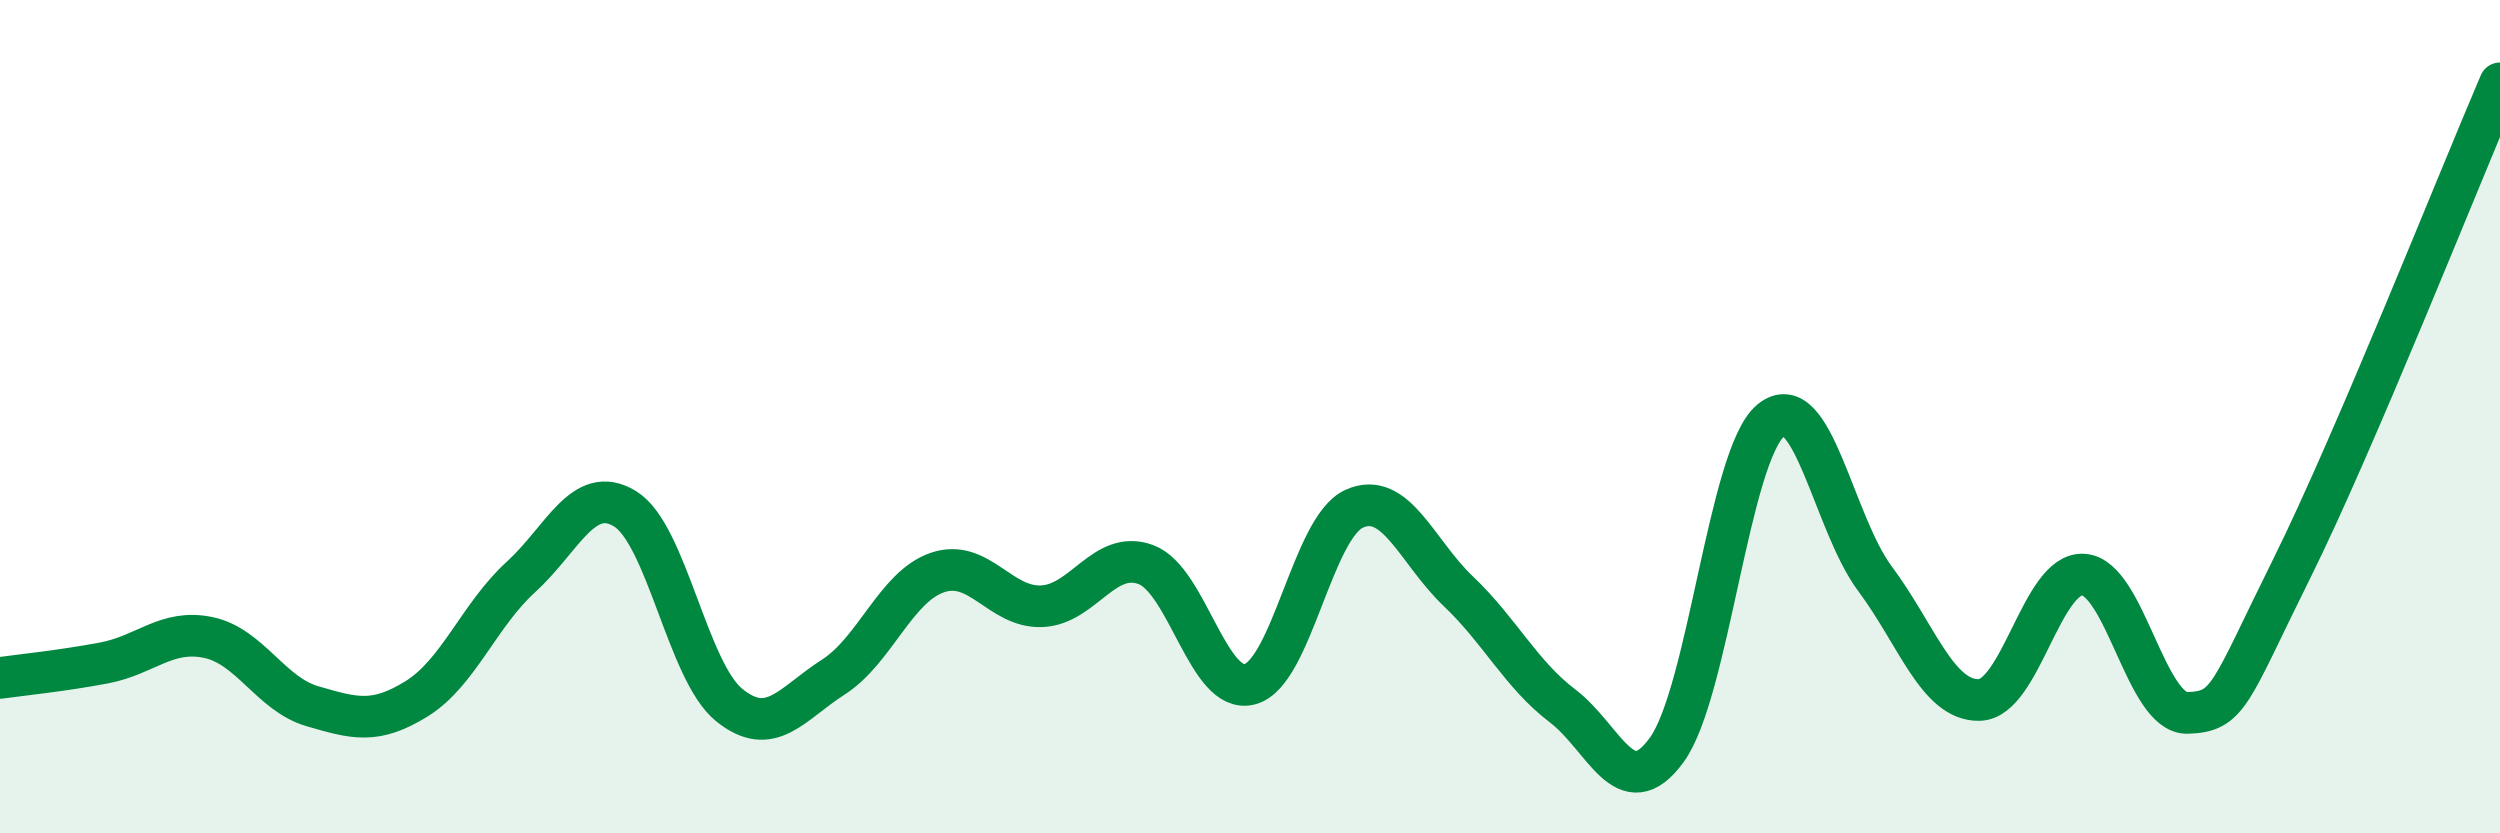
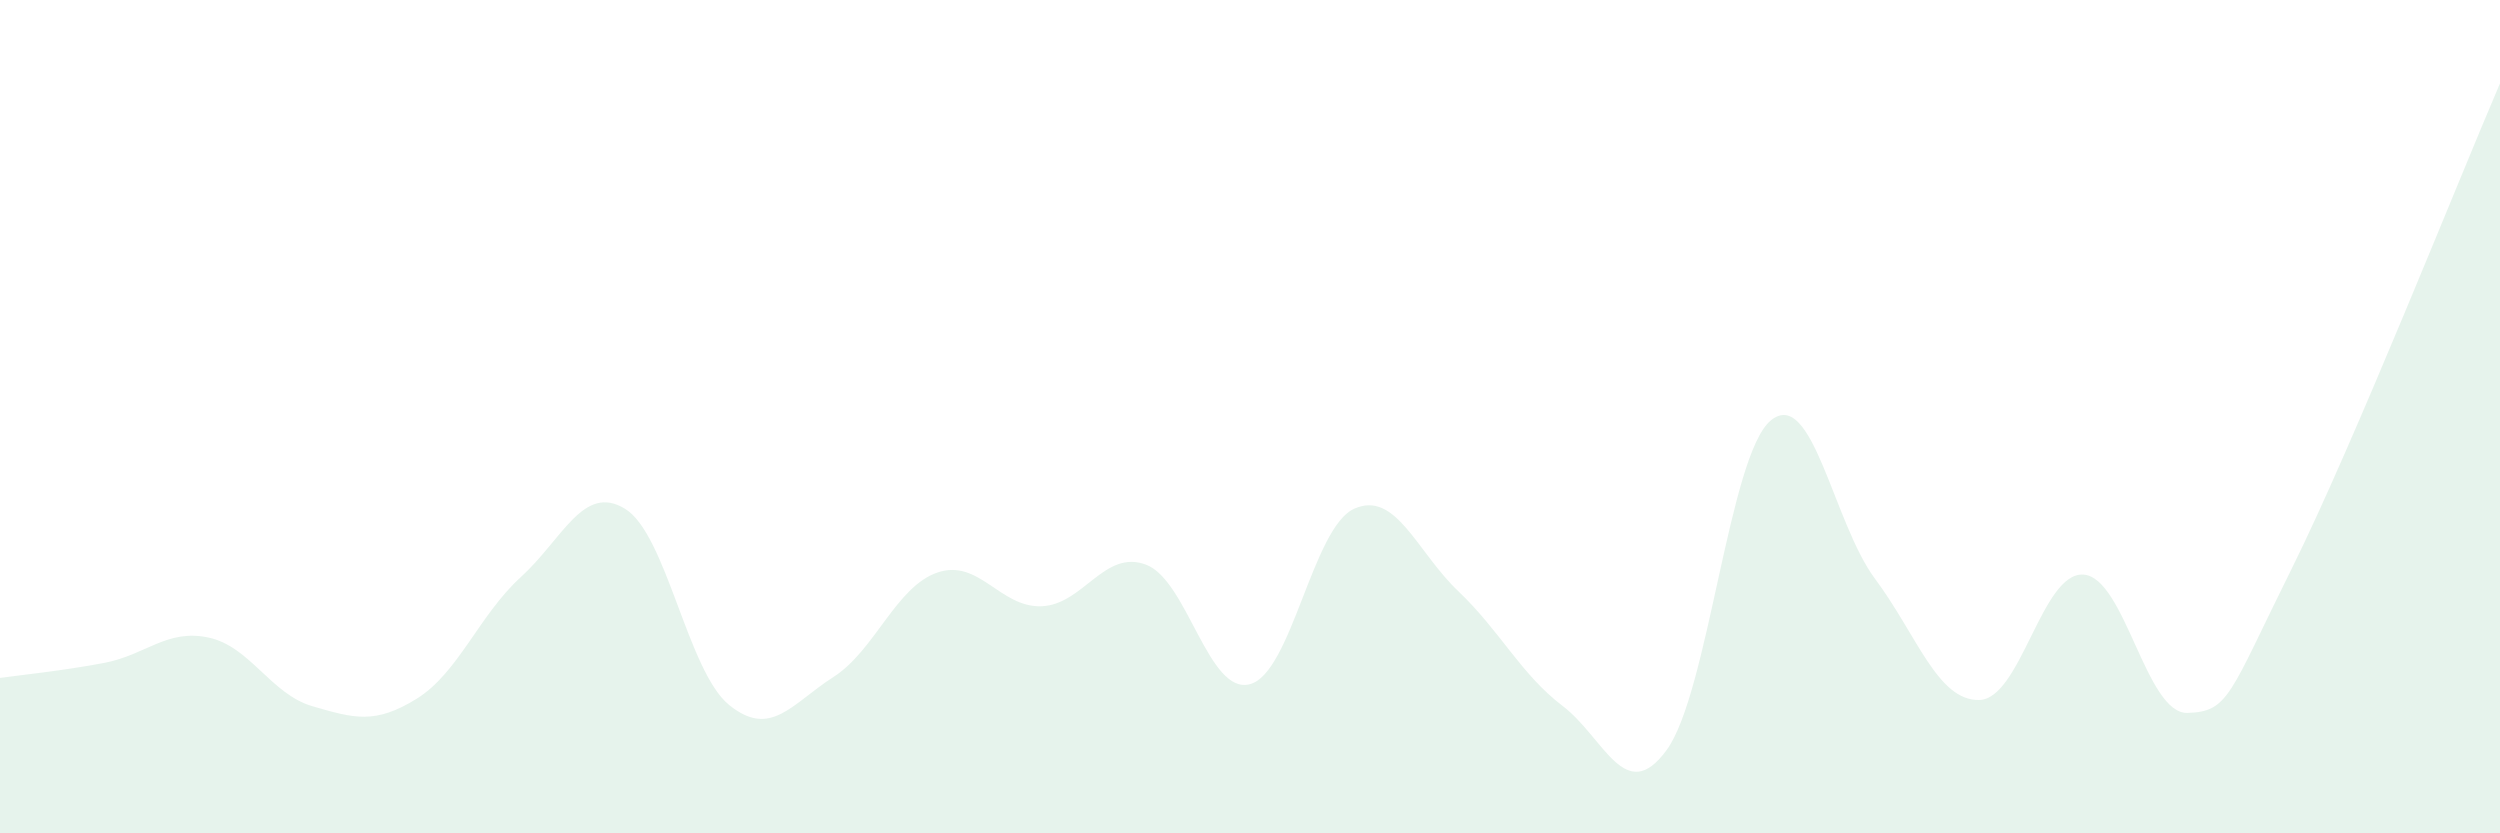
<svg xmlns="http://www.w3.org/2000/svg" width="60" height="20" viewBox="0 0 60 20">
  <path d="M 0,16.27 C 0.5,16.2 1.5,16.1 2.5,15.91 C 3.5,15.72 4,15.09 5,15.3 C 6,15.51 6.5,16.66 7.5,16.95 C 8.5,17.24 9,17.39 10,16.77 C 11,16.15 11.5,14.76 12.5,13.85 C 13.5,12.94 14,11.6 15,12.21 C 16,12.82 16.5,16.11 17.5,16.92 C 18.5,17.73 19,16.89 20,16.25 C 21,15.61 21.5,14.08 22.5,13.74 C 23.5,13.4 24,14.59 25,14.55 C 26,14.51 26.5,13.18 27.5,13.55 C 28.5,13.92 29,16.69 30,16.42 C 31,16.15 31.5,12.66 32.5,12.21 C 33.5,11.76 34,13.24 35,14.19 C 36,15.14 36.5,16.18 37.5,16.94 C 38.5,17.7 39,19.37 40,18 C 41,16.63 41.5,10.91 42.5,10.09 C 43.5,9.27 44,12.55 45,13.89 C 46,15.23 46.5,16.82 47.5,16.8 C 48.5,16.78 49,13.73 50,13.79 C 51,13.85 51.5,17.14 52.5,17.11 C 53.5,17.08 53.5,16.67 55,13.65 C 56.5,10.63 59,4.33 60,2L60 20L0 20Z" fill="#008740" opacity="0.1" stroke-linecap="round" stroke-linejoin="round" />
-   <path d="M 0,16.27 C 0.5,16.2 1.5,16.1 2.5,15.91 C 3.5,15.72 4,15.09 5,15.3 C 6,15.51 6.5,16.66 7.5,16.95 C 8.5,17.24 9,17.39 10,16.77 C 11,16.15 11.5,14.76 12.5,13.85 C 13.5,12.94 14,11.6 15,12.21 C 16,12.82 16.5,16.11 17.5,16.92 C 18.5,17.73 19,16.89 20,16.25 C 21,15.61 21.5,14.08 22.5,13.74 C 23.5,13.4 24,14.59 25,14.55 C 26,14.51 26.5,13.18 27.5,13.55 C 28.5,13.92 29,16.69 30,16.42 C 31,16.15 31.5,12.66 32.5,12.21 C 33.5,11.76 34,13.24 35,14.19 C 36,15.14 36.5,16.18 37.5,16.94 C 38.5,17.7 39,19.37 40,18 C 41,16.63 41.5,10.91 42.5,10.09 C 43.5,9.27 44,12.55 45,13.89 C 46,15.23 46.5,16.82 47.5,16.8 C 48.5,16.78 49,13.73 50,13.79 C 51,13.85 51.5,17.14 52.5,17.11 C 53.5,17.08 53.5,16.67 55,13.65 C 56.5,10.63 59,4.33 60,2" stroke="#008740" stroke-width="1" fill="none" stroke-linecap="round" stroke-linejoin="round" />
</svg>